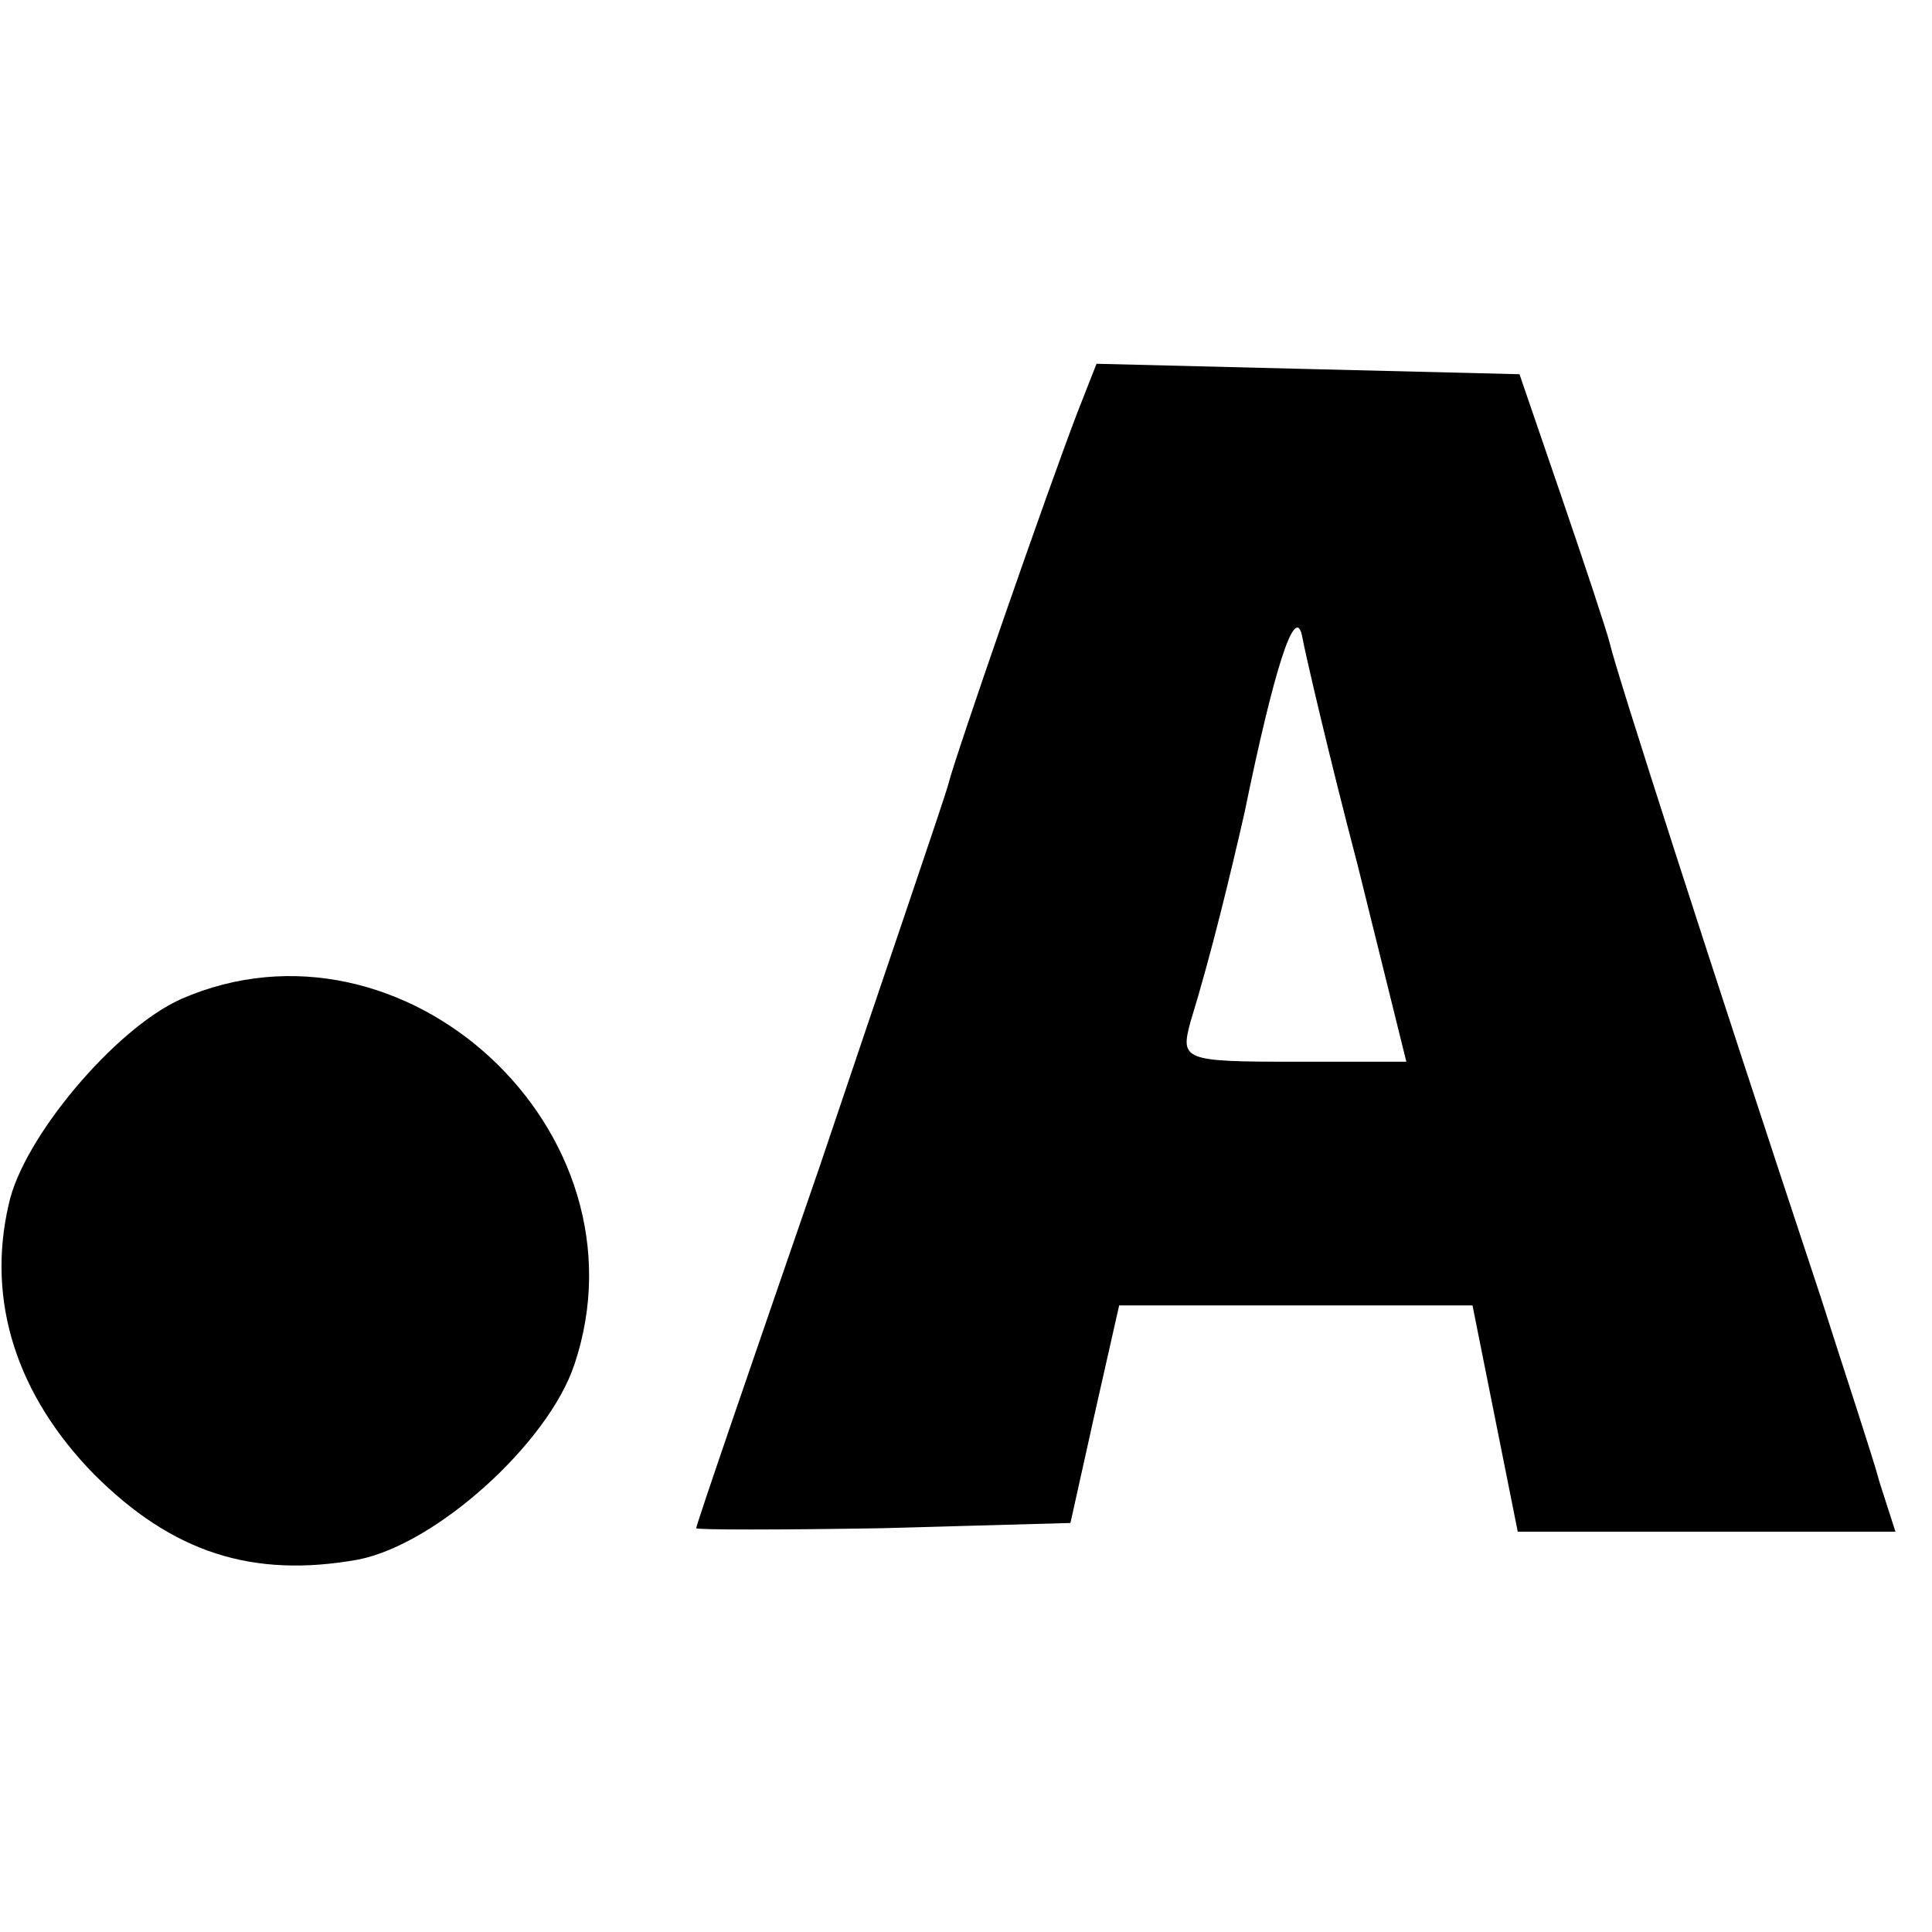
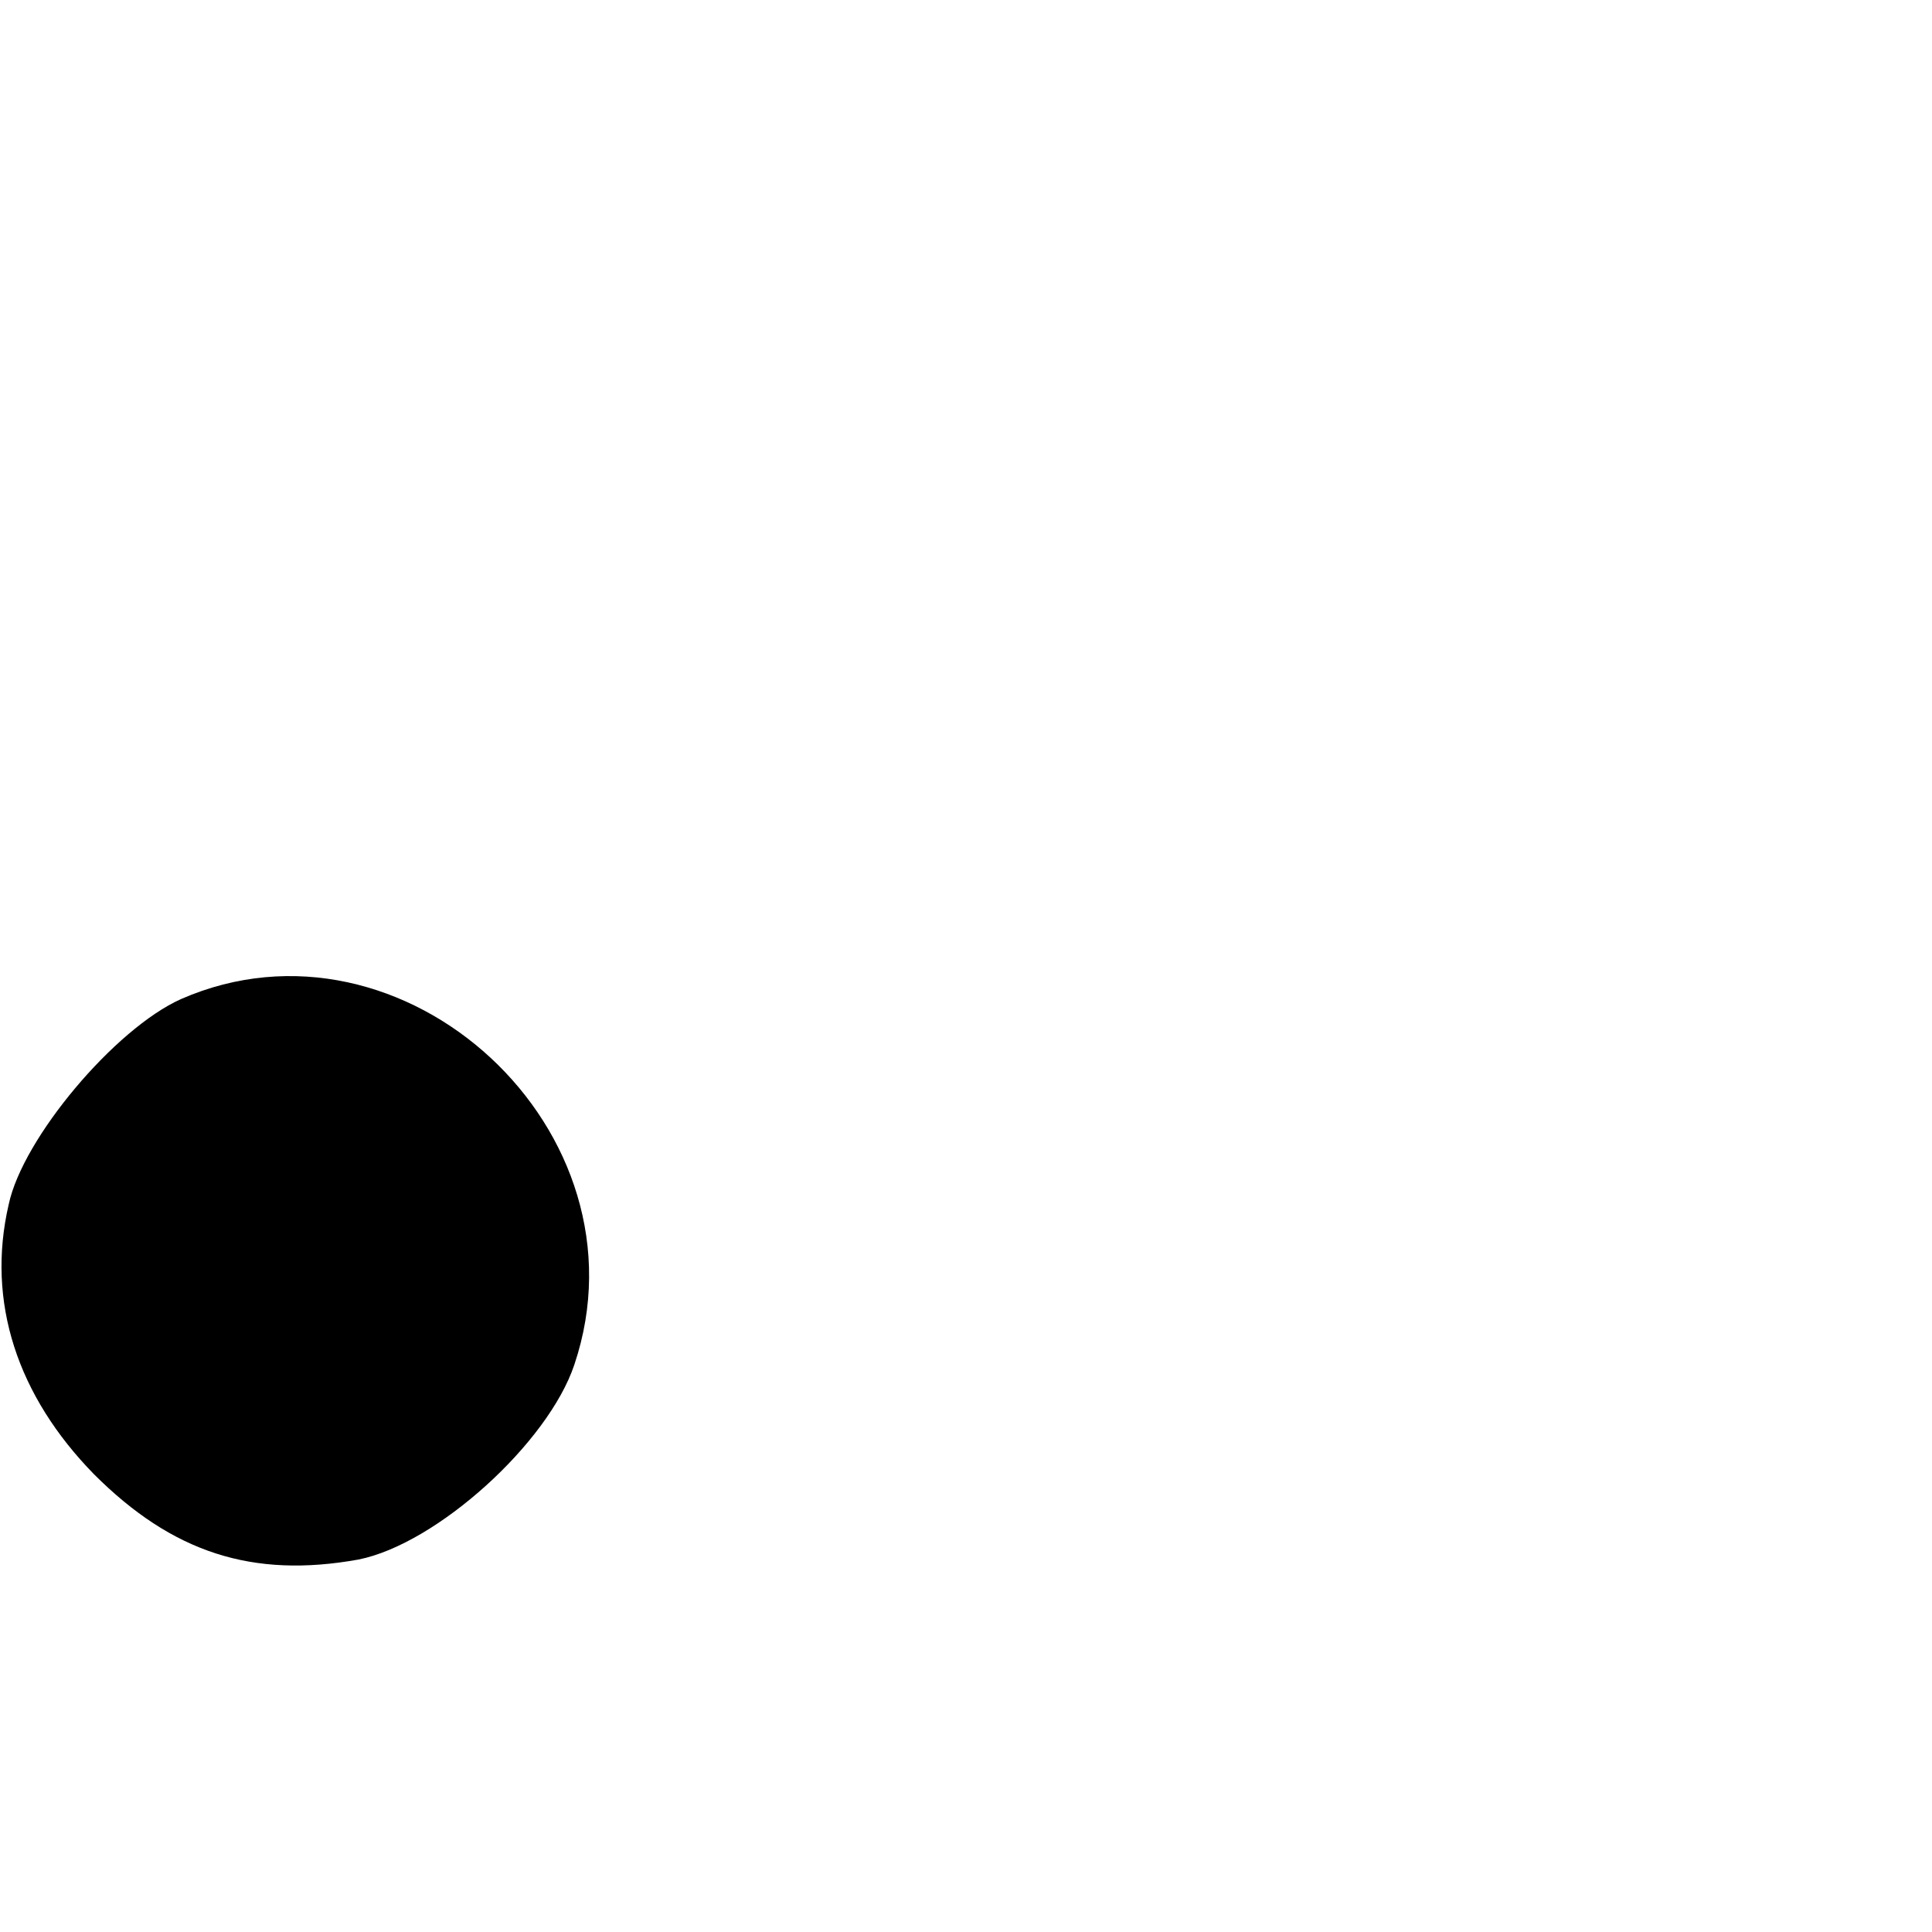
<svg xmlns="http://www.w3.org/2000/svg" version="1.0" width="111pt" height="111pt" viewBox="0 0 111 111" preserveAspectRatio="xMidYMid meet">
  <g transform="translate(0,111) scale(0.1,-0.1)" fill="#000000" stroke="none">
-     <path d="M619 873 c-18 -47 -70 -197 -74 -213 -2 -8 -36 -107 -74 -220 -39 -113 -71 -206 -71 -208 0 -1 48 -1 107 0 l108 3 14 63 14 62 102 0 101 0 13 -65 13 -65 108 0 109 0 -9 28 c-4 15 -20 63 -34 107 -63 190 -118 361 -121 375 -2 8 -15 47 -28 85 l-24 70 -122 3 -121 3 -11 -28z m161 -260 l28 -113 -65 0 c-63 0 -65 1 -59 23 12 39 23 85 31 120 17 83 29 120 33 102 2 -11 16 -71 32 -132z" />
    <path d="M104 536 c-38 -17 -91 -80 -99 -118 -13 -56 5 -110 49 -155 45 -45 91 -60 152 -49 45 9 109 67 124 112 45 134 -98 266 -226 210z" />
  </g>
</svg>